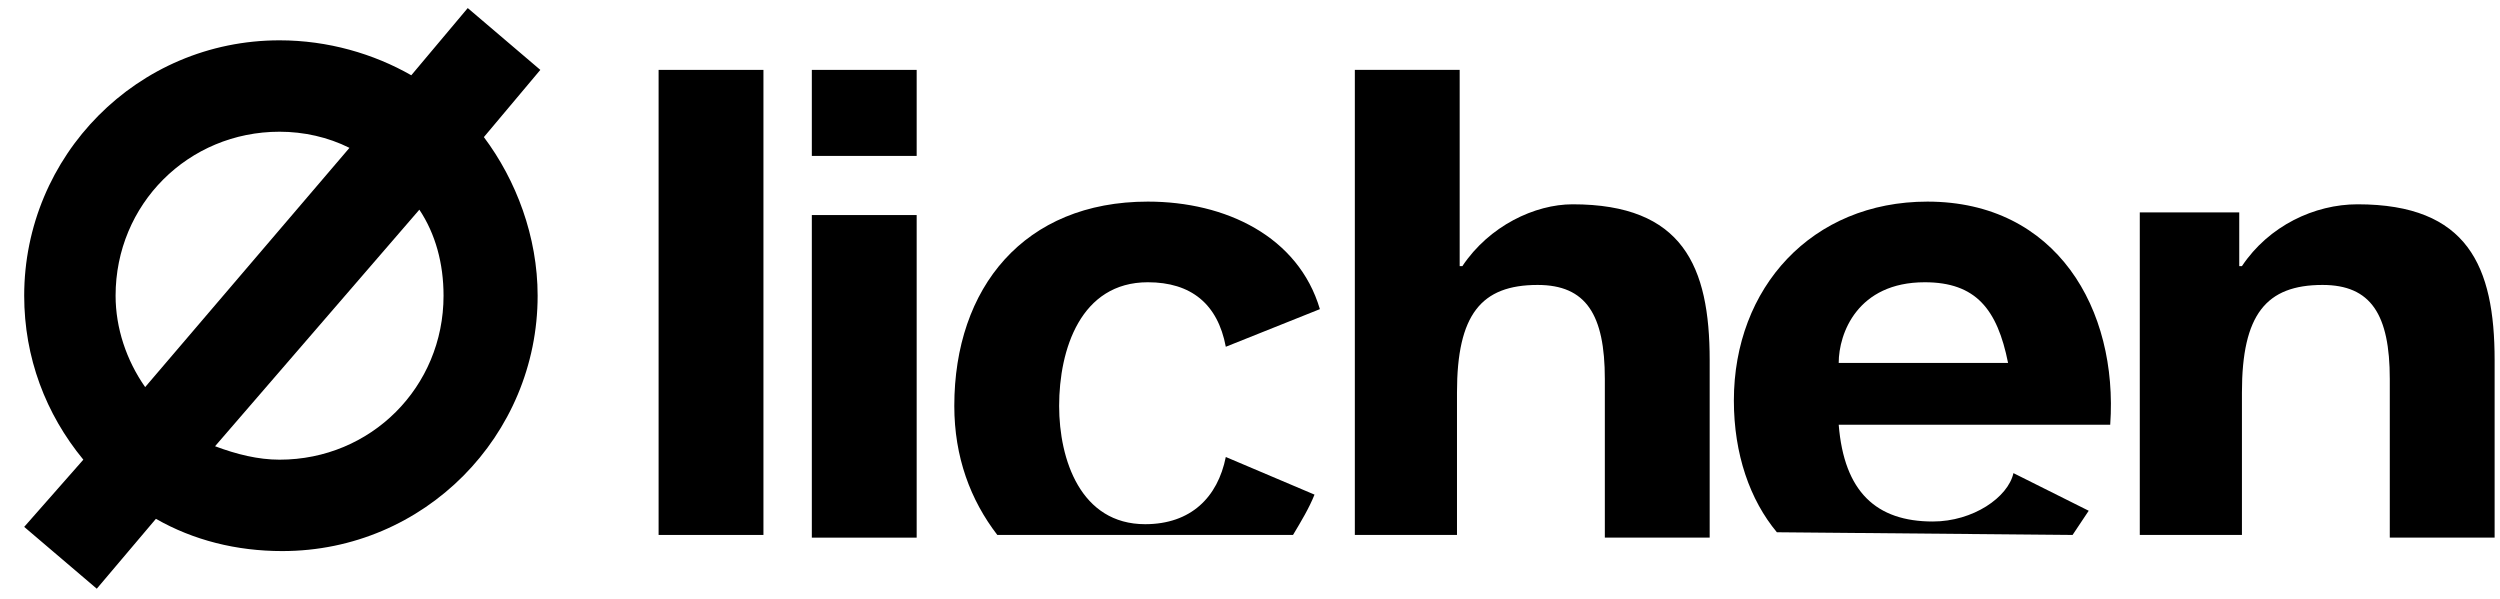
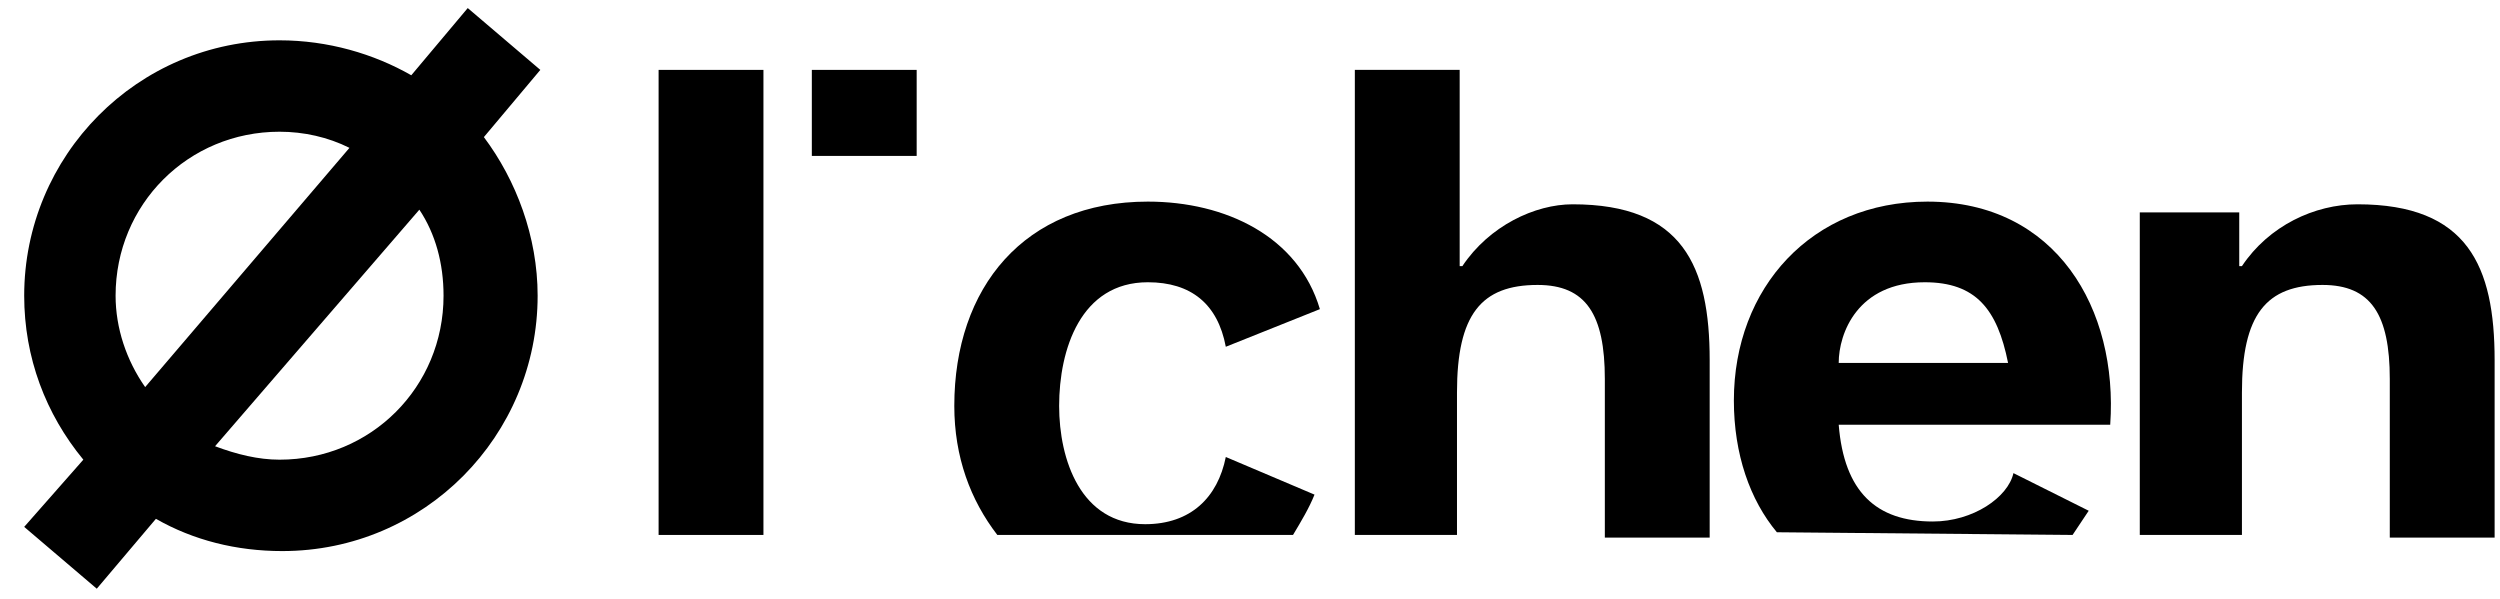
<svg xmlns="http://www.w3.org/2000/svg" version="1.1" id="Layer_1" x="0px" y="0px" viewBox="-3 39.7 93 22.3" style="enable-background:new -3 39.7 93 22.3;" xml:space="preserve">
  <g>
    <path d="M17.1,42.3L14.4,40l-2.1,2.5c-1.4-0.8-3.1-1.3-4.9-1.3c-5.3,0-9.5,4.3-9.5,9.5c0,2.3,0.8,4.4,2.2,6.1l-2.2,2.5l2.7,2.3   L2.8,59c1.4,0.8,3,1.2,4.7,1.2c5.3,0,9.5-4.3,9.5-9.5c0-2.2-0.8-4.3-2-5.9L17.1,42.3z M1.3,50.7c0-3.4,2.7-6.1,6.1-6.1   c0.9,0,1.8,0.2,2.6,0.6l-7.6,8.9C1.7,53.1,1.3,51.9,1.3,50.7z M13.5,50.7c0,3.4-2.7,6.1-6.1,6.1c-0.8,0-1.6-0.2-2.4-0.5l7.6-8.8   C13.2,48.4,13.5,49.5,13.5,50.7z" />
    <g>
      <path d="M74.1,59.6c0.2-0.3,0.4-0.6,0.6-0.9l-2.8-1.4h0c-0.2,0.9-1.5,1.8-3,1.8c-2.1,0-3.3-1.1-3.5-3.6h10.1    c0.3-4.3-2-8.3-6.8-8.3c-4.3,0-7.2,3.2-7.2,7.4c0,2,0.6,3.7,1.6,4.9L74.1,59.6L74.1,59.6z M68.6,50.2c1.9,0,2.7,1,3.1,3h-6.3    C65.4,52.1,66.1,50.2,68.6,50.2z" />
      <path d="M80.4,59.6v-5.3c0-2.9,0.9-4,3-4c1.8,0,2.5,1.1,2.5,3.5v5.9h3.9v-6.6c0-3.5-1-5.8-5.1-5.8c-1.6,0-3.3,0.8-4.3,2.3h-0.1v-2    h-3.7v12H80.4z" />
      <path d="M51.2,59.6v-5.3c0-2.9,0.9-4,3-4c1.8,0,2.5,1.1,2.5,3.5v5.9h3.9v-6.6c0-3.5-1-5.8-5.1-5.8c-1.4,0-3.1,0.8-4.1,2.3h-0.1    v-7.3h-3.9v17.3H51.2z" />
-       <rect x="27.2" y="47.7" width="3.9" height="12" />
      <rect x="21.5" y="42.3" width="3.9" height="17.3" />
      <path d="M45.1,59.6c0.3-0.5,0.6-1,0.8-1.5l-3.3-1.4c-0.3,1.5-1.3,2.5-3,2.5c-2.4,0-3.2-2.4-3.2-4.4c0-2.1,0.8-4.6,3.3-4.6    c1.6,0,2.6,0.8,2.9,2.4l0,0l3.5-1.4c-0.8-2.7-3.5-4-6.4-4c-4.6,0-7.2,3.2-7.2,7.6c0,1.9,0.6,3.5,1.6,4.8H45.1z" />
      <rect x="27.2" y="42.3" width="3.9" height="3.2" />
    </g>
  </g>
</svg>